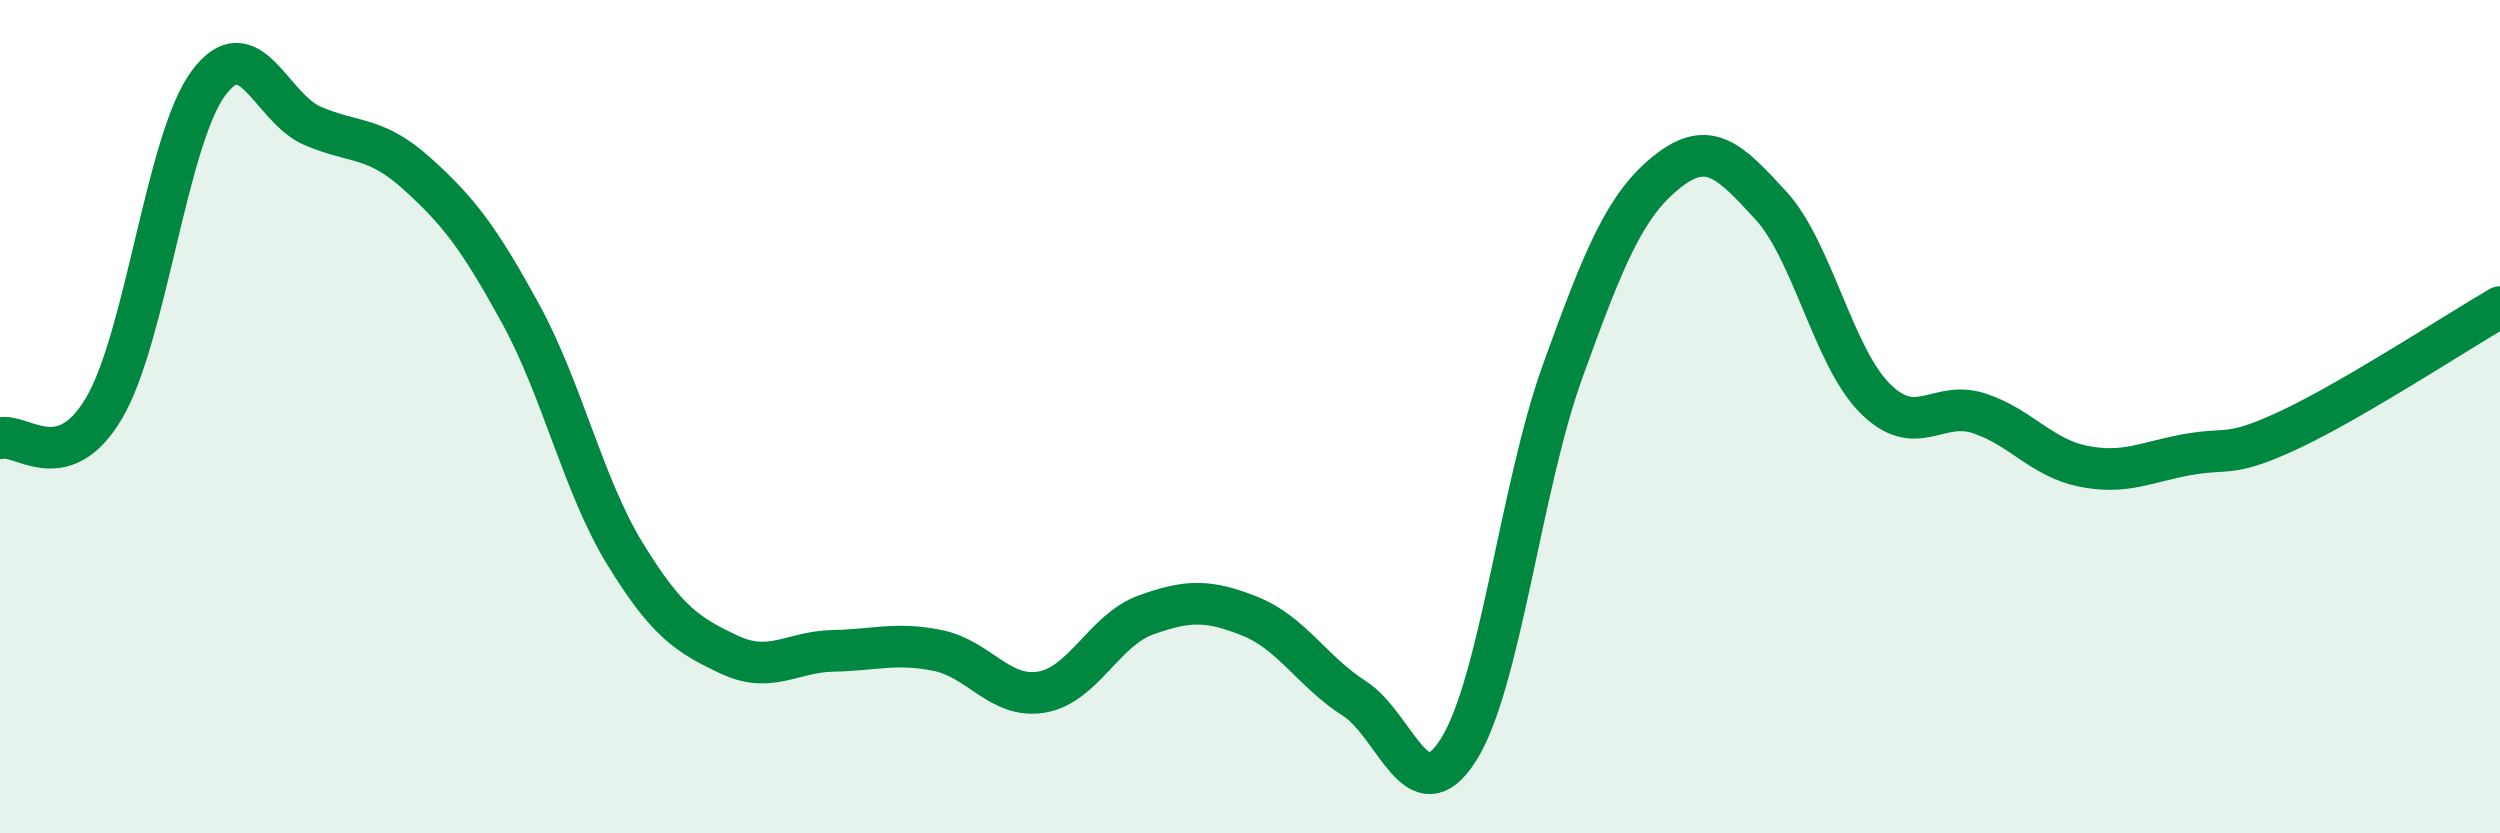
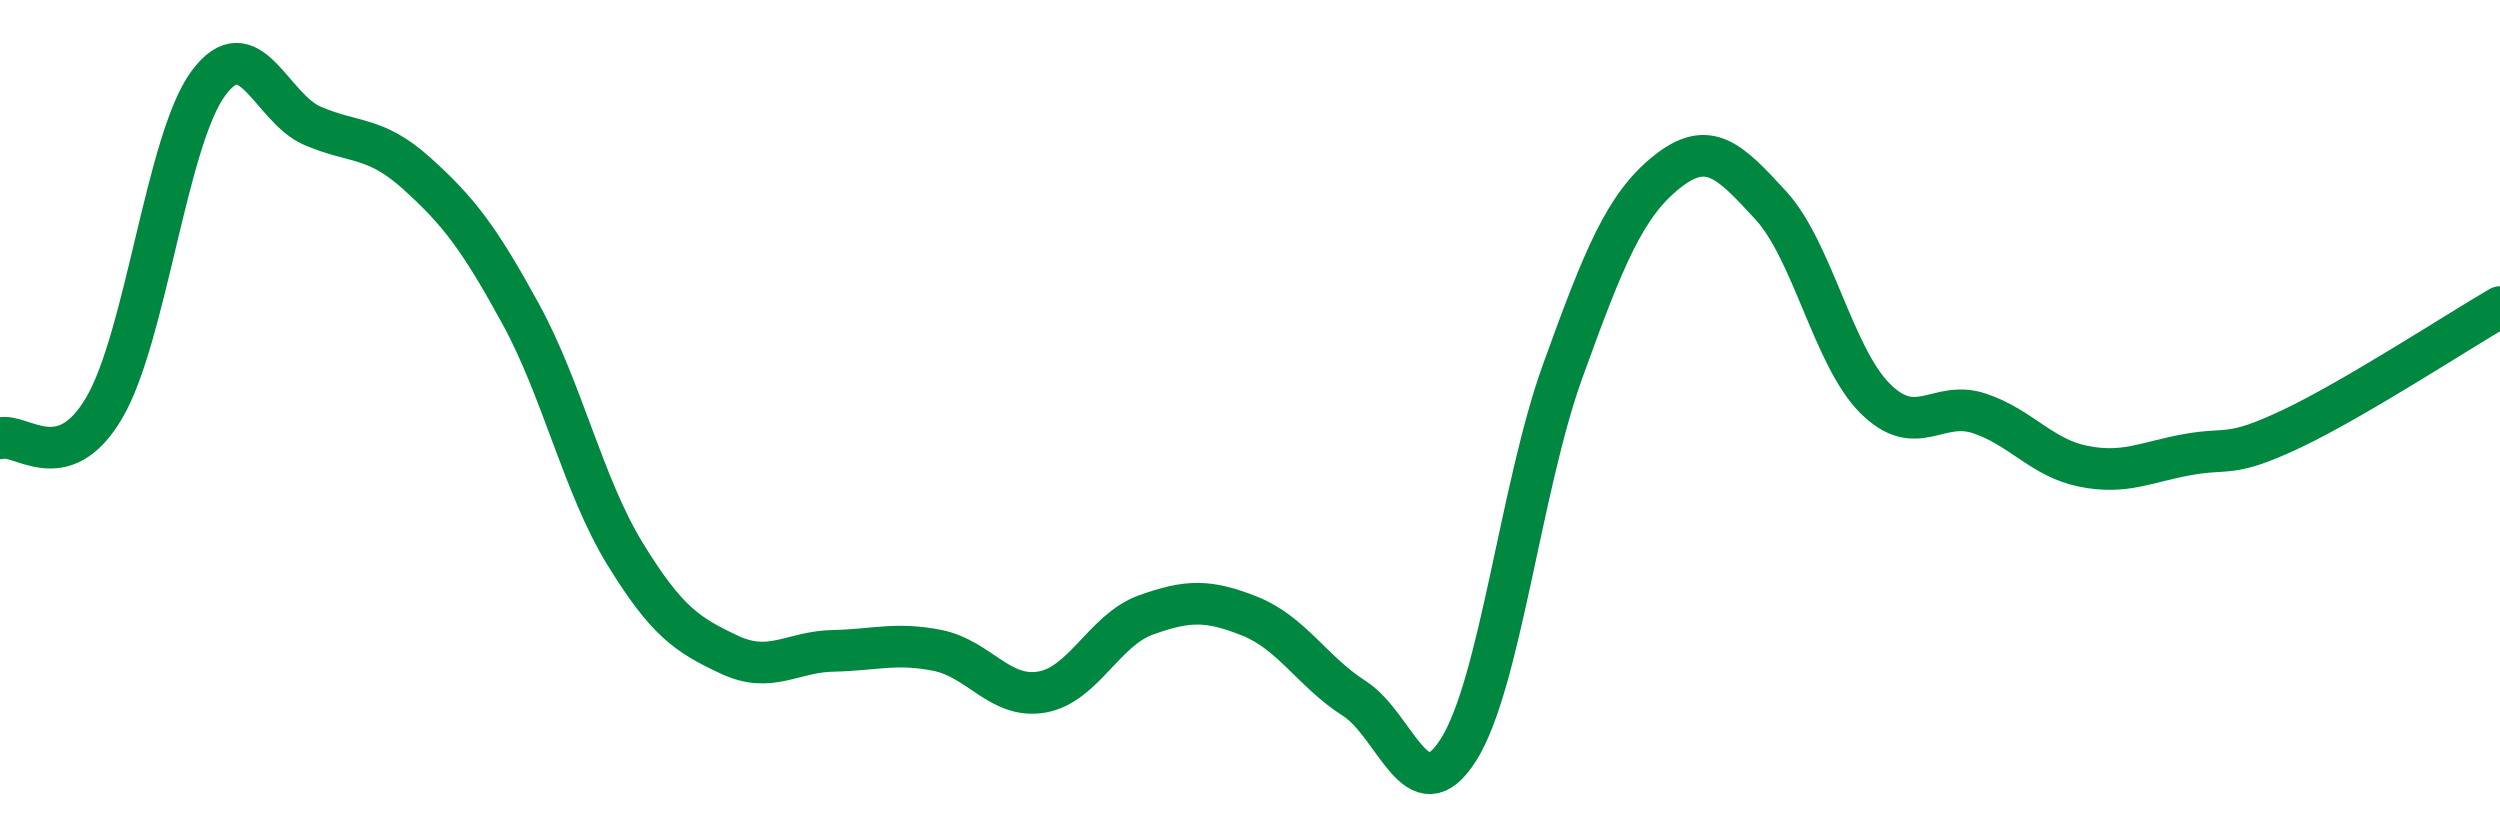
<svg xmlns="http://www.w3.org/2000/svg" width="60" height="20" viewBox="0 0 60 20">
-   <path d="M 0,10.52 C 0.5,10.37 1.5,11.49 2.5,9.79 C 3.5,8.09 4,3.35 5,2 C 6,0.65 6.5,2.59 7.5,3.02 C 8.5,3.45 9,3.26 10,4.16 C 11,5.06 11.5,5.71 12.5,7.54 C 13.5,9.37 14,11.66 15,13.29 C 16,14.92 16.5,15.24 17.5,15.71 C 18.5,16.18 19,15.64 20,15.62 C 21,15.6 21.5,15.41 22.5,15.61 C 23.5,15.81 24,16.78 25,16.61 C 26,16.44 26.5,15.12 27.5,14.76 C 28.5,14.4 29,14.39 30,14.79 C 31,15.19 31.5,16.12 32.5,16.76 C 33.5,17.4 34,19.57 35,18 C 36,16.43 36.5,11.69 37.5,8.92 C 38.5,6.15 39,4.93 40,4.13 C 41,3.33 41.5,3.84 42.5,4.93 C 43.5,6.02 44,8.56 45,9.56 C 46,10.56 46.5,9.59 47.5,9.92 C 48.5,10.25 49,10.99 50,11.19 C 51,11.39 51.5,11.09 52.5,10.91 C 53.5,10.73 53.5,11 55,10.29 C 56.5,9.58 59,7.95 60,7.37L60 20L0 20Z" fill="#008740" opacity="0.1" stroke-linecap="round" stroke-linejoin="round" />
  <path d="M 0,10.52 C 0.5,10.37 1.5,11.49 2.5,9.79 C 3.5,8.09 4,3.35 5,2 C 6,0.65 6.5,2.59 7.5,3.02 C 8.5,3.45 9,3.26 10,4.16 C 11,5.06 11.5,5.71 12.5,7.54 C 13.5,9.37 14,11.66 15,13.29 C 16,14.92 16.5,15.24 17.5,15.71 C 18.5,16.18 19,15.64 20,15.62 C 21,15.6 21.5,15.41 22.5,15.61 C 23.5,15.81 24,16.78 25,16.61 C 26,16.44 26.5,15.12 27.5,14.76 C 28.5,14.4 29,14.39 30,14.79 C 31,15.19 31.5,16.12 32.5,16.76 C 33.5,17.4 34,19.57 35,18 C 36,16.43 36.5,11.69 37.5,8.92 C 38.5,6.15 39,4.93 40,4.13 C 41,3.33 41.5,3.84 42.5,4.93 C 43.5,6.02 44,8.56 45,9.56 C 46,10.56 46.5,9.59 47.5,9.92 C 48.5,10.25 49,10.99 50,11.19 C 51,11.39 51.5,11.09 52.5,10.91 C 53.5,10.73 53.5,11 55,10.29 C 56.5,9.58 59,7.95 60,7.37" stroke="#008740" stroke-width="1" fill="none" stroke-linecap="round" stroke-linejoin="round" />
</svg>